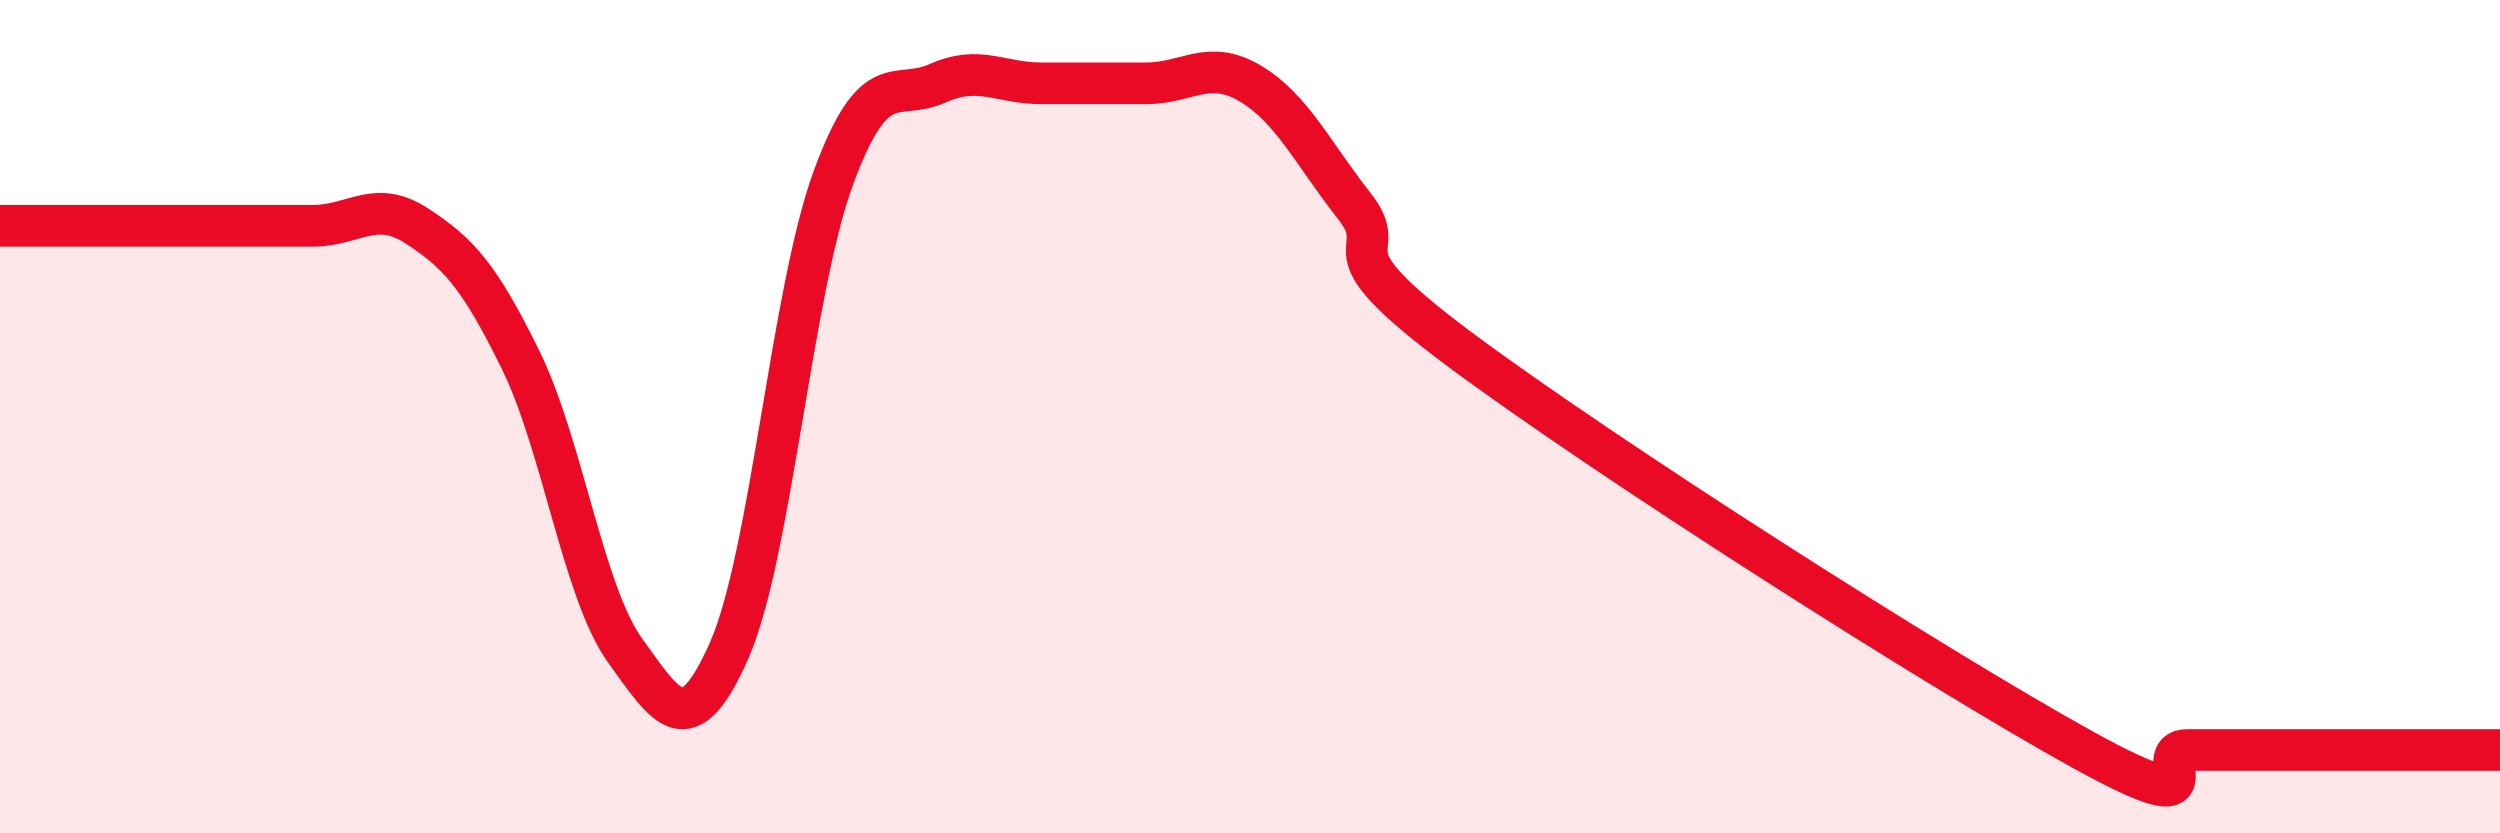
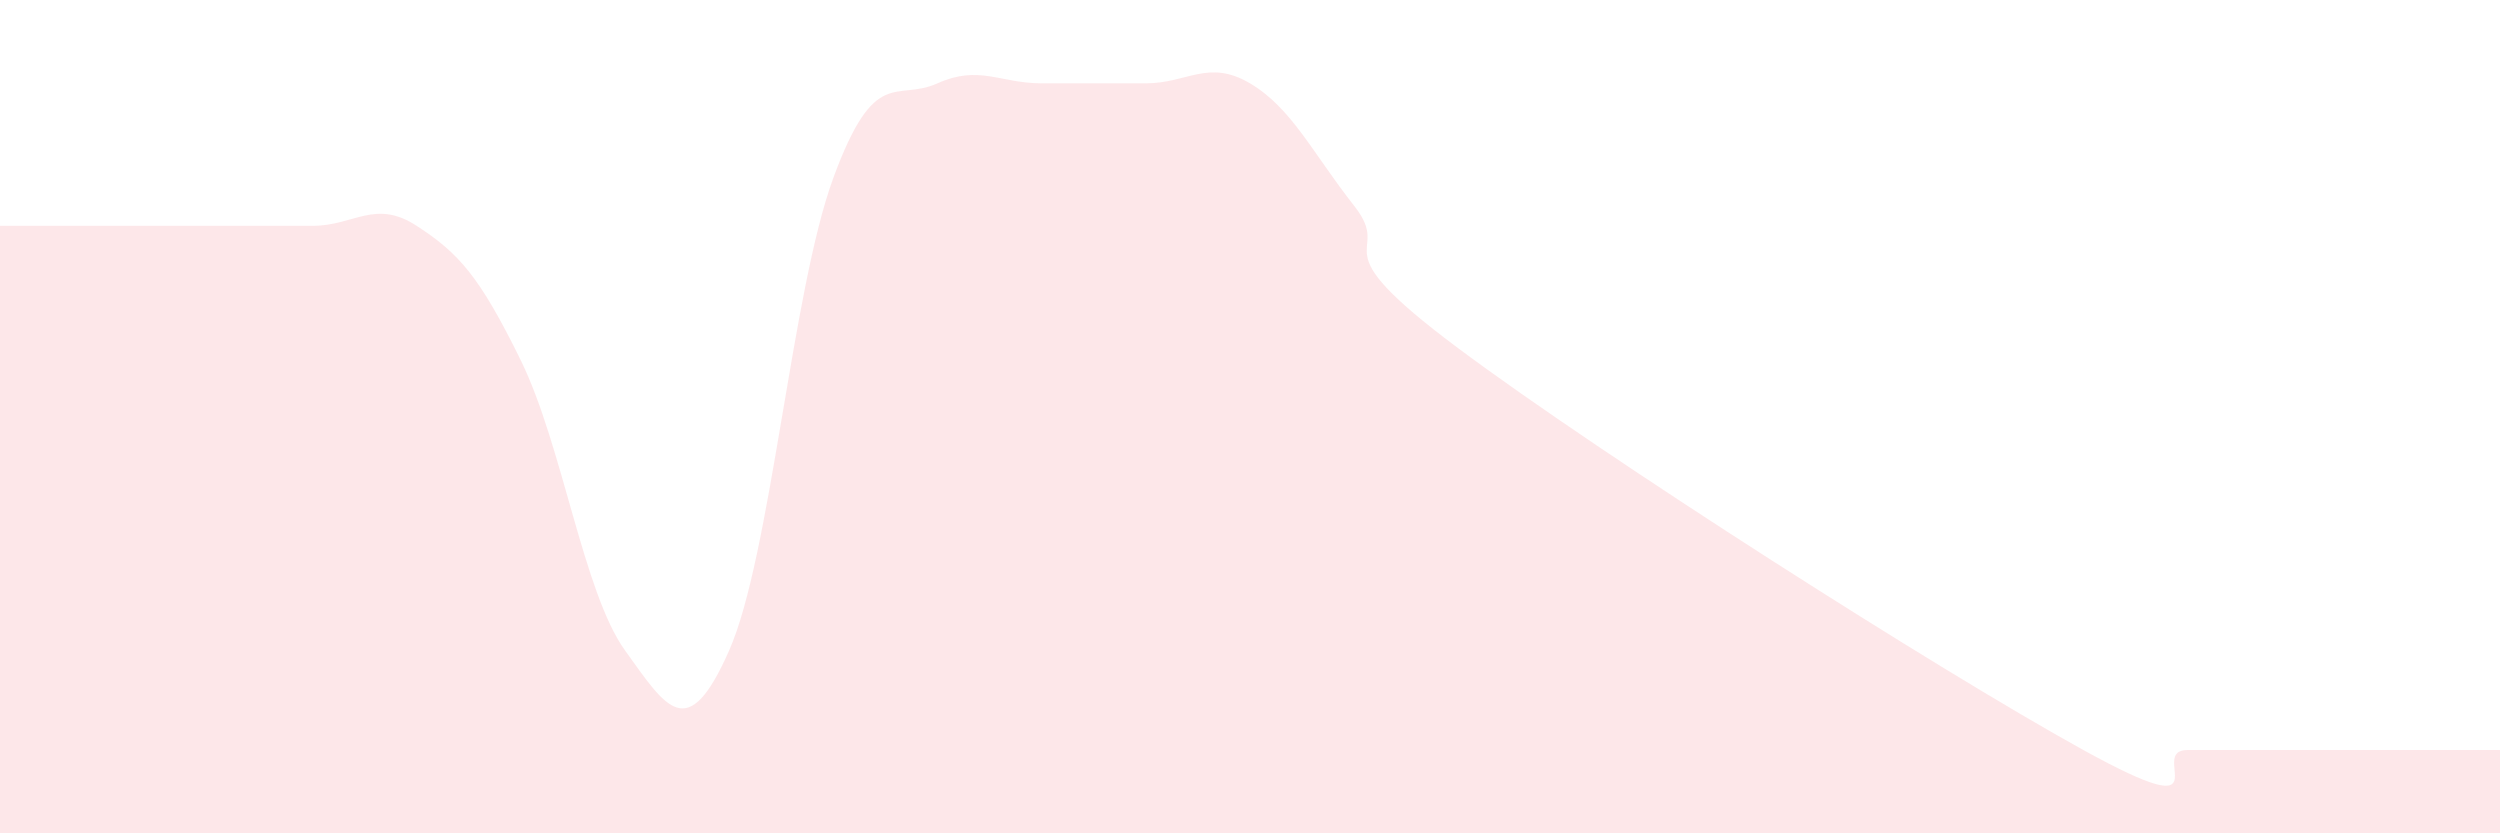
<svg xmlns="http://www.w3.org/2000/svg" width="60" height="20" viewBox="0 0 60 20">
  <path d="M 0,5.42 C 0.5,5.42 1.5,5.42 2.5,5.42 C 3.5,5.42 4,5.42 5,5.42 C 6,5.42 6.5,5.42 7.5,5.42 C 8.5,5.42 9,4.77 10,5.42 C 11,6.07 11.5,6.61 12.5,8.65 C 13.5,10.69 14,14.22 15,15.61 C 16,17 16.5,17.88 17.5,15.61 C 18.5,13.34 19,6.99 20,4.27 C 21,1.55 21.5,2.45 22.5,2 C 23.5,1.55 24,2 25,2 C 26,2 26.5,2 27.5,2 C 28.5,2 29,1.41 30,2 C 31,2.59 31.5,3.67 32.5,4.94 C 33.5,6.21 31.5,5.75 35,8.36 C 38.5,10.97 46.5,16.07 50,18 C 53.5,19.93 51.5,18 52.5,18 C 53.5,18 53.5,18 55,18 C 56.5,18 59,18 60,18L60 20L0 20Z" fill="#EB0A25" opacity="0.1" stroke-linecap="round" stroke-linejoin="round" />
-   <path d="M 0,5.42 C 0.5,5.42 1.5,5.42 2.5,5.42 C 3.5,5.42 4,5.42 5,5.42 C 6,5.42 6.5,5.42 7.5,5.42 C 8.5,5.42 9,4.77 10,5.42 C 11,6.07 11.5,6.61 12.5,8.65 C 13.5,10.69 14,14.22 15,15.61 C 16,17 16.5,17.88 17.5,15.61 C 18.5,13.34 19,6.99 20,4.27 C 21,1.55 21.5,2.45 22.5,2 C 23.5,1.55 24,2 25,2 C 26,2 26.5,2 27.5,2 C 28.5,2 29,1.41 30,2 C 31,2.59 31.5,3.67 32.5,4.94 C 33.5,6.21 31.5,5.75 35,8.36 C 38.5,10.97 46.5,16.07 50,18 C 53.5,19.93 51.5,18 52.5,18 C 53.5,18 53.5,18 55,18 C 56.5,18 59,18 60,18" stroke="#EB0A25" stroke-width="1" fill="none" stroke-linecap="round" stroke-linejoin="round" />
</svg>